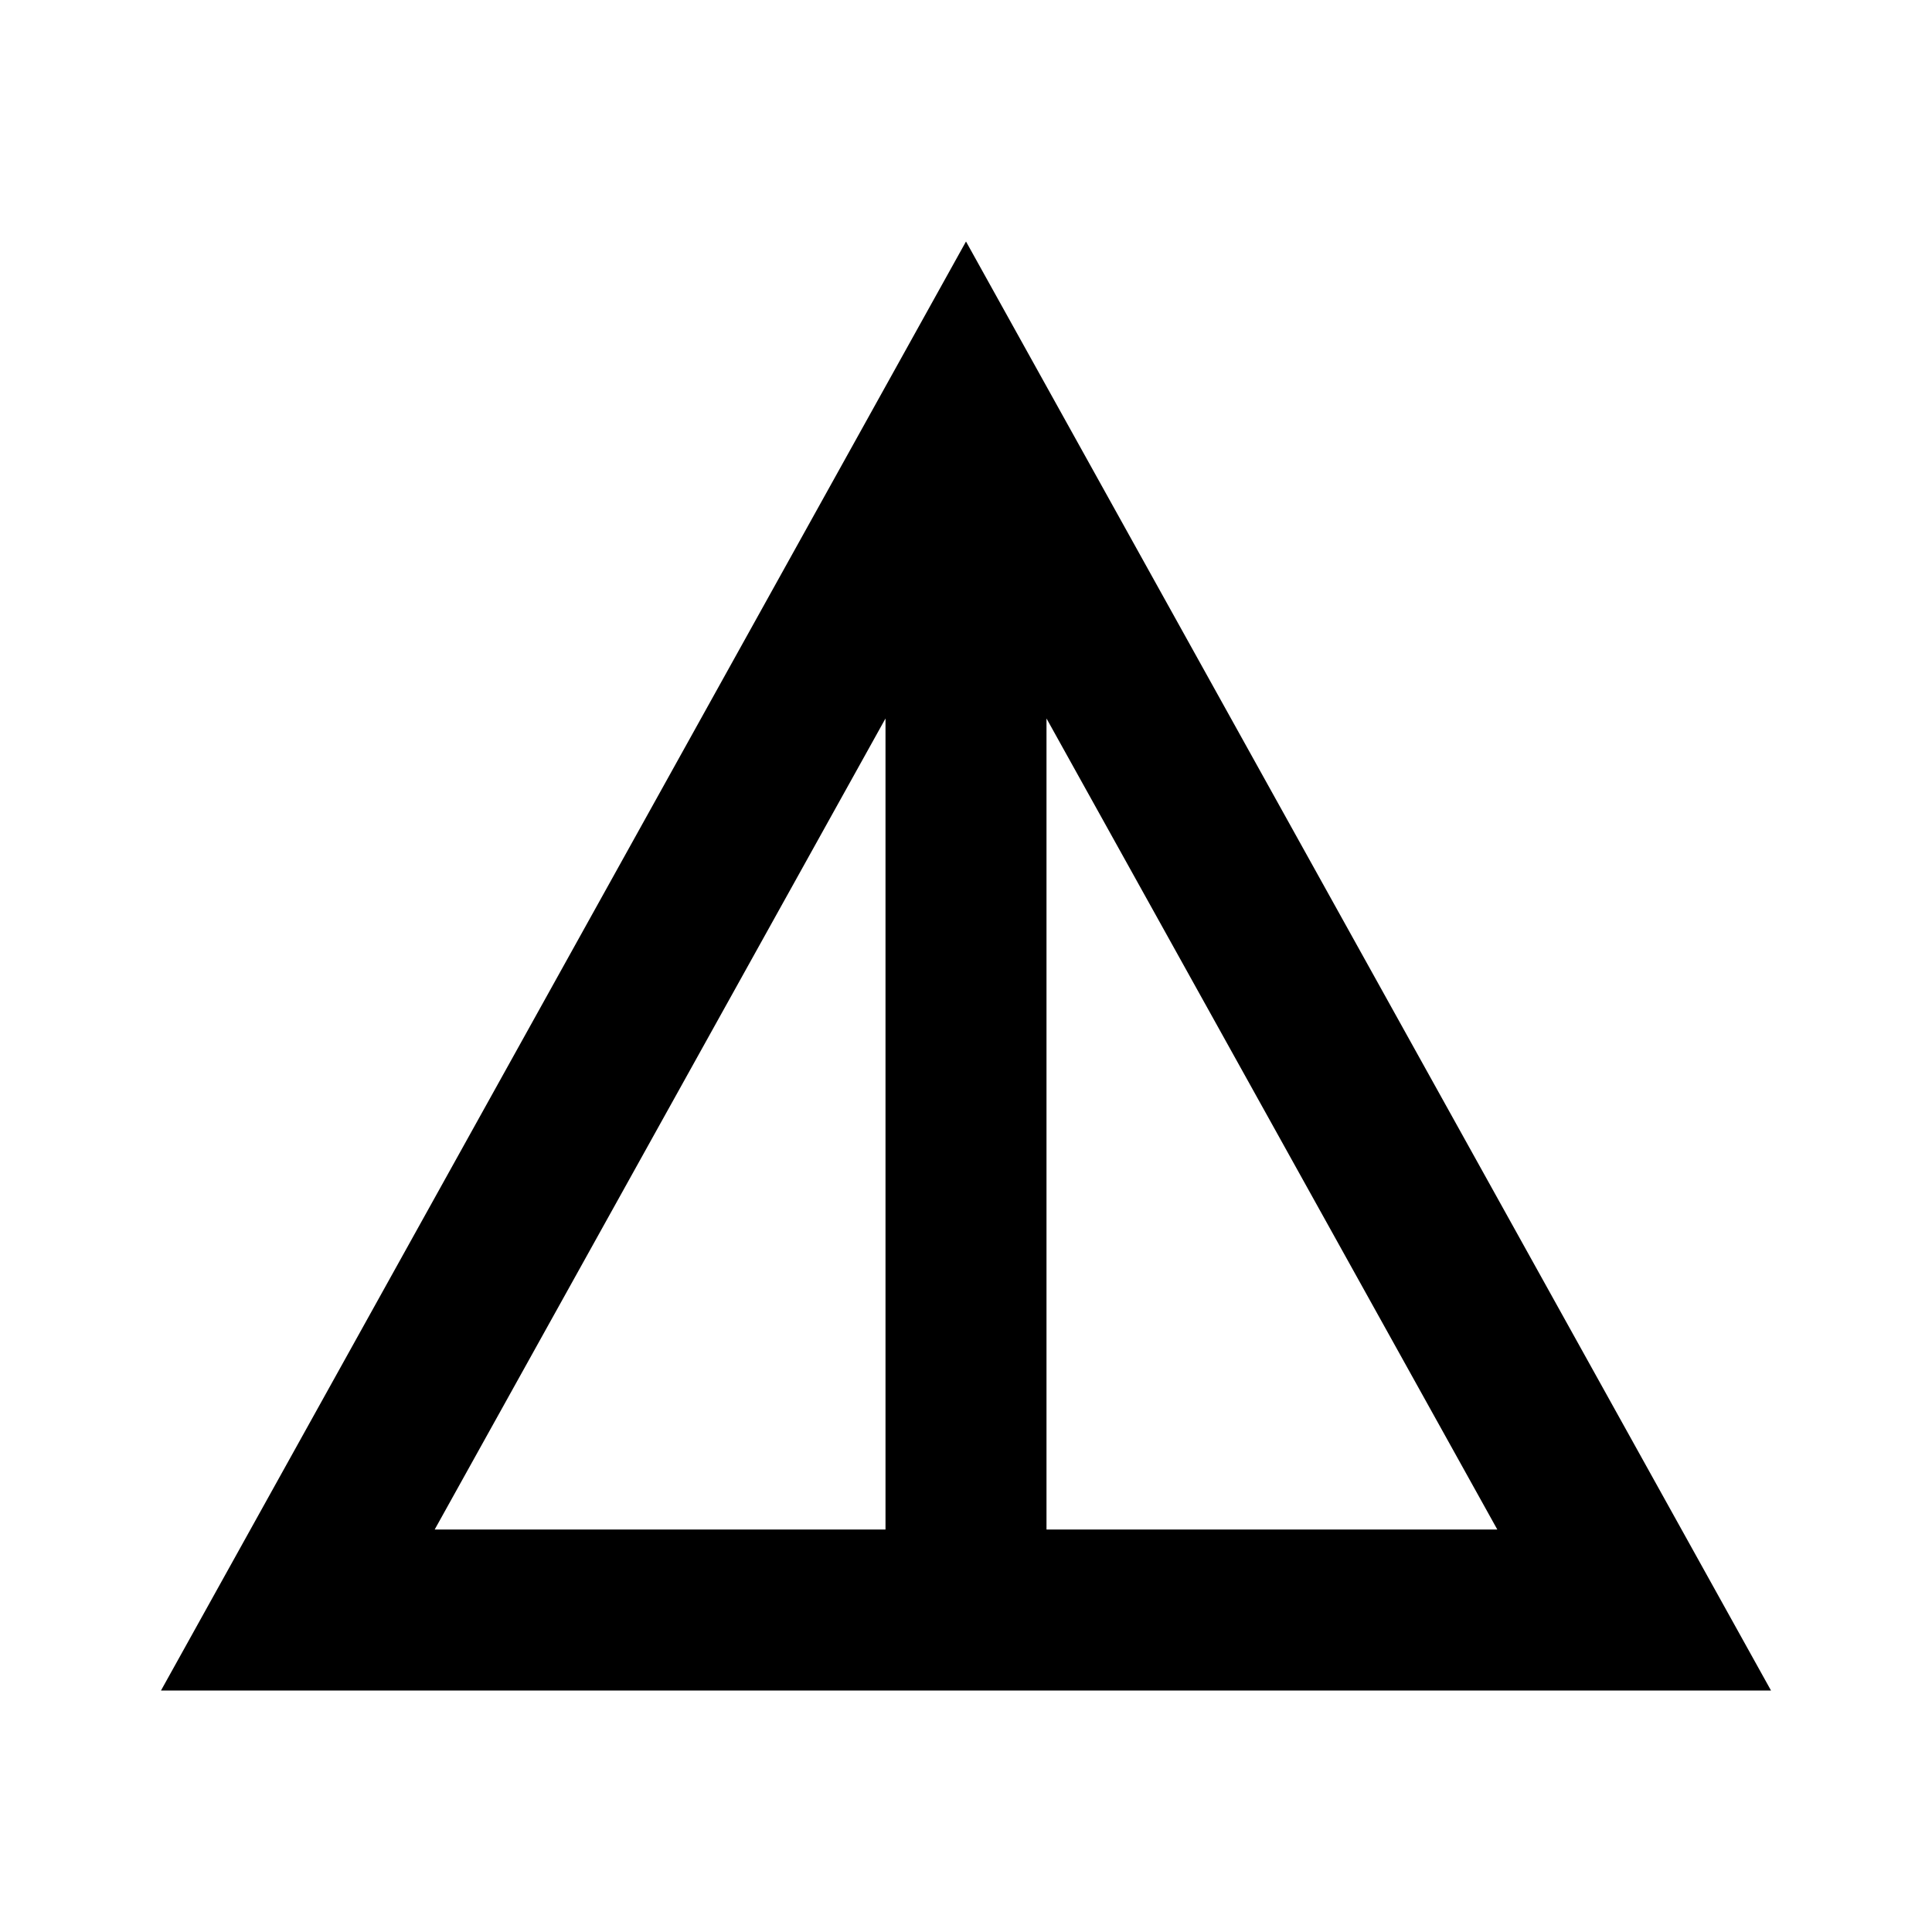
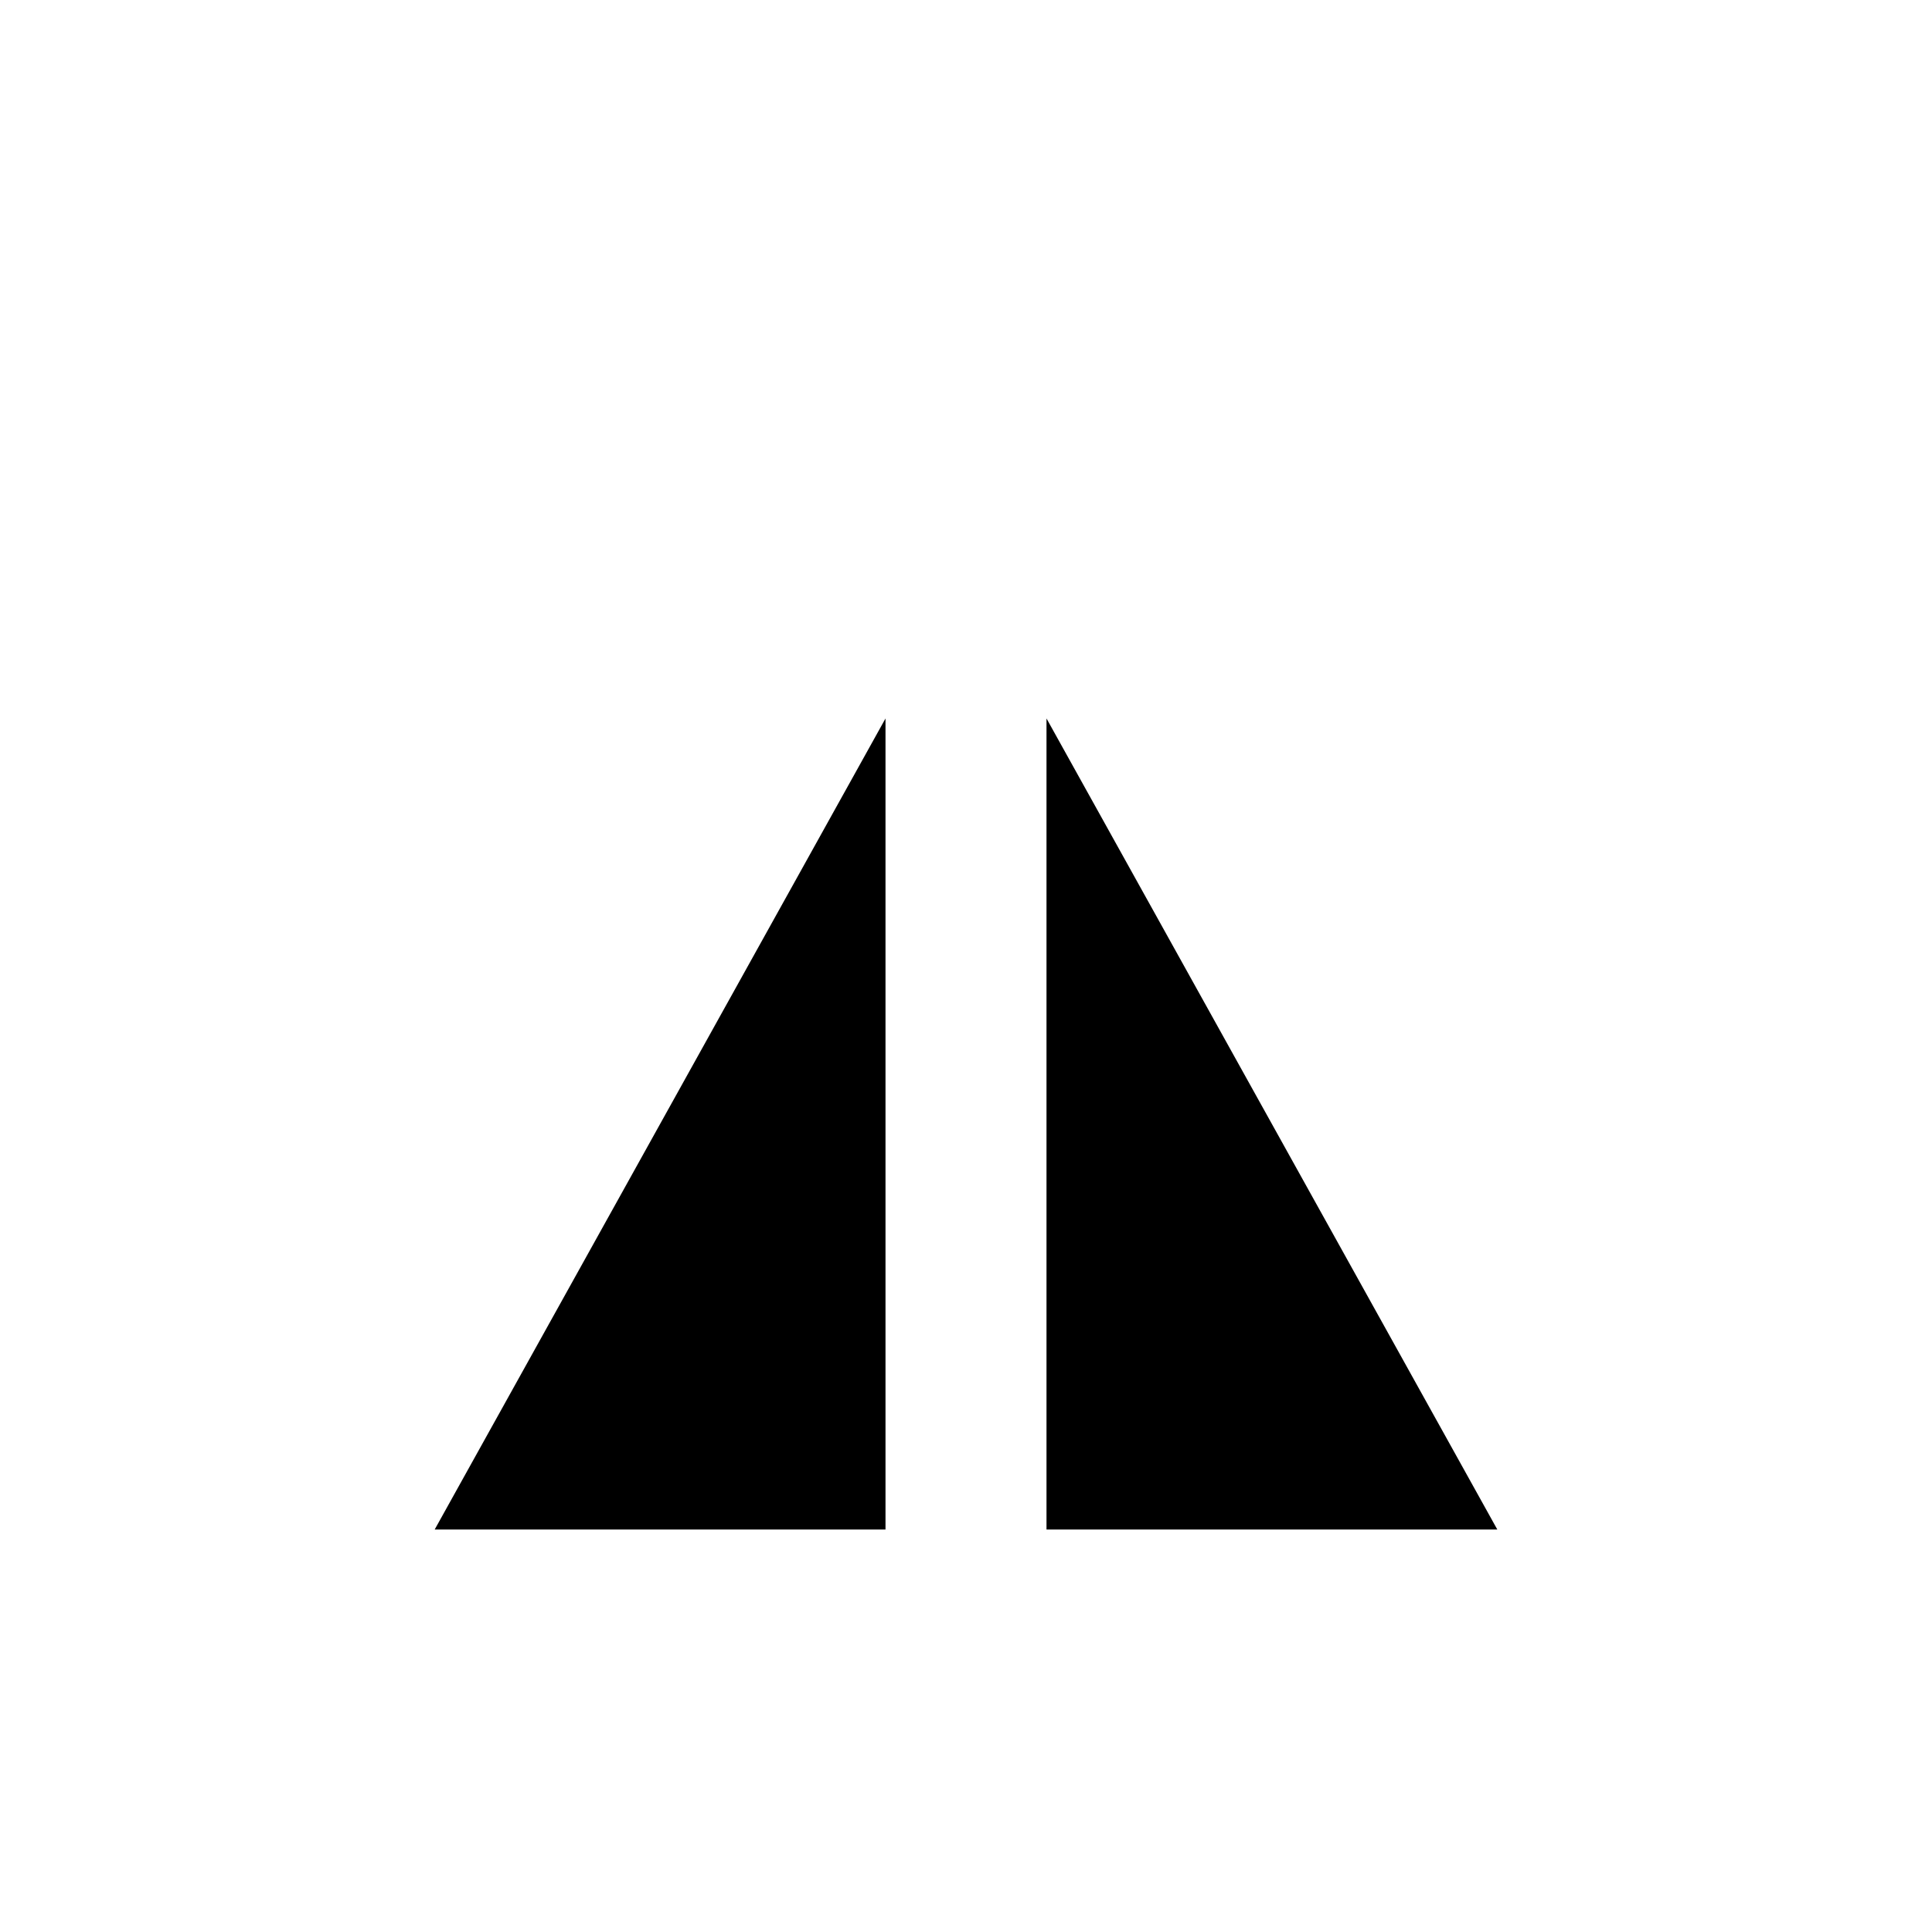
<svg xmlns="http://www.w3.org/2000/svg" width="800" height="800" viewBox="0 0 24 24">
-   <path fill="currentColor" d="M2 21L12 3l10 18zm3.4-2H11V8.925zm7.6 0h5.6L13 8.925z" />
+   <path fill="currentColor" d="M2 21L12 3zm3.4-2H11V8.925zm7.6 0h5.6L13 8.925z" />
</svg>